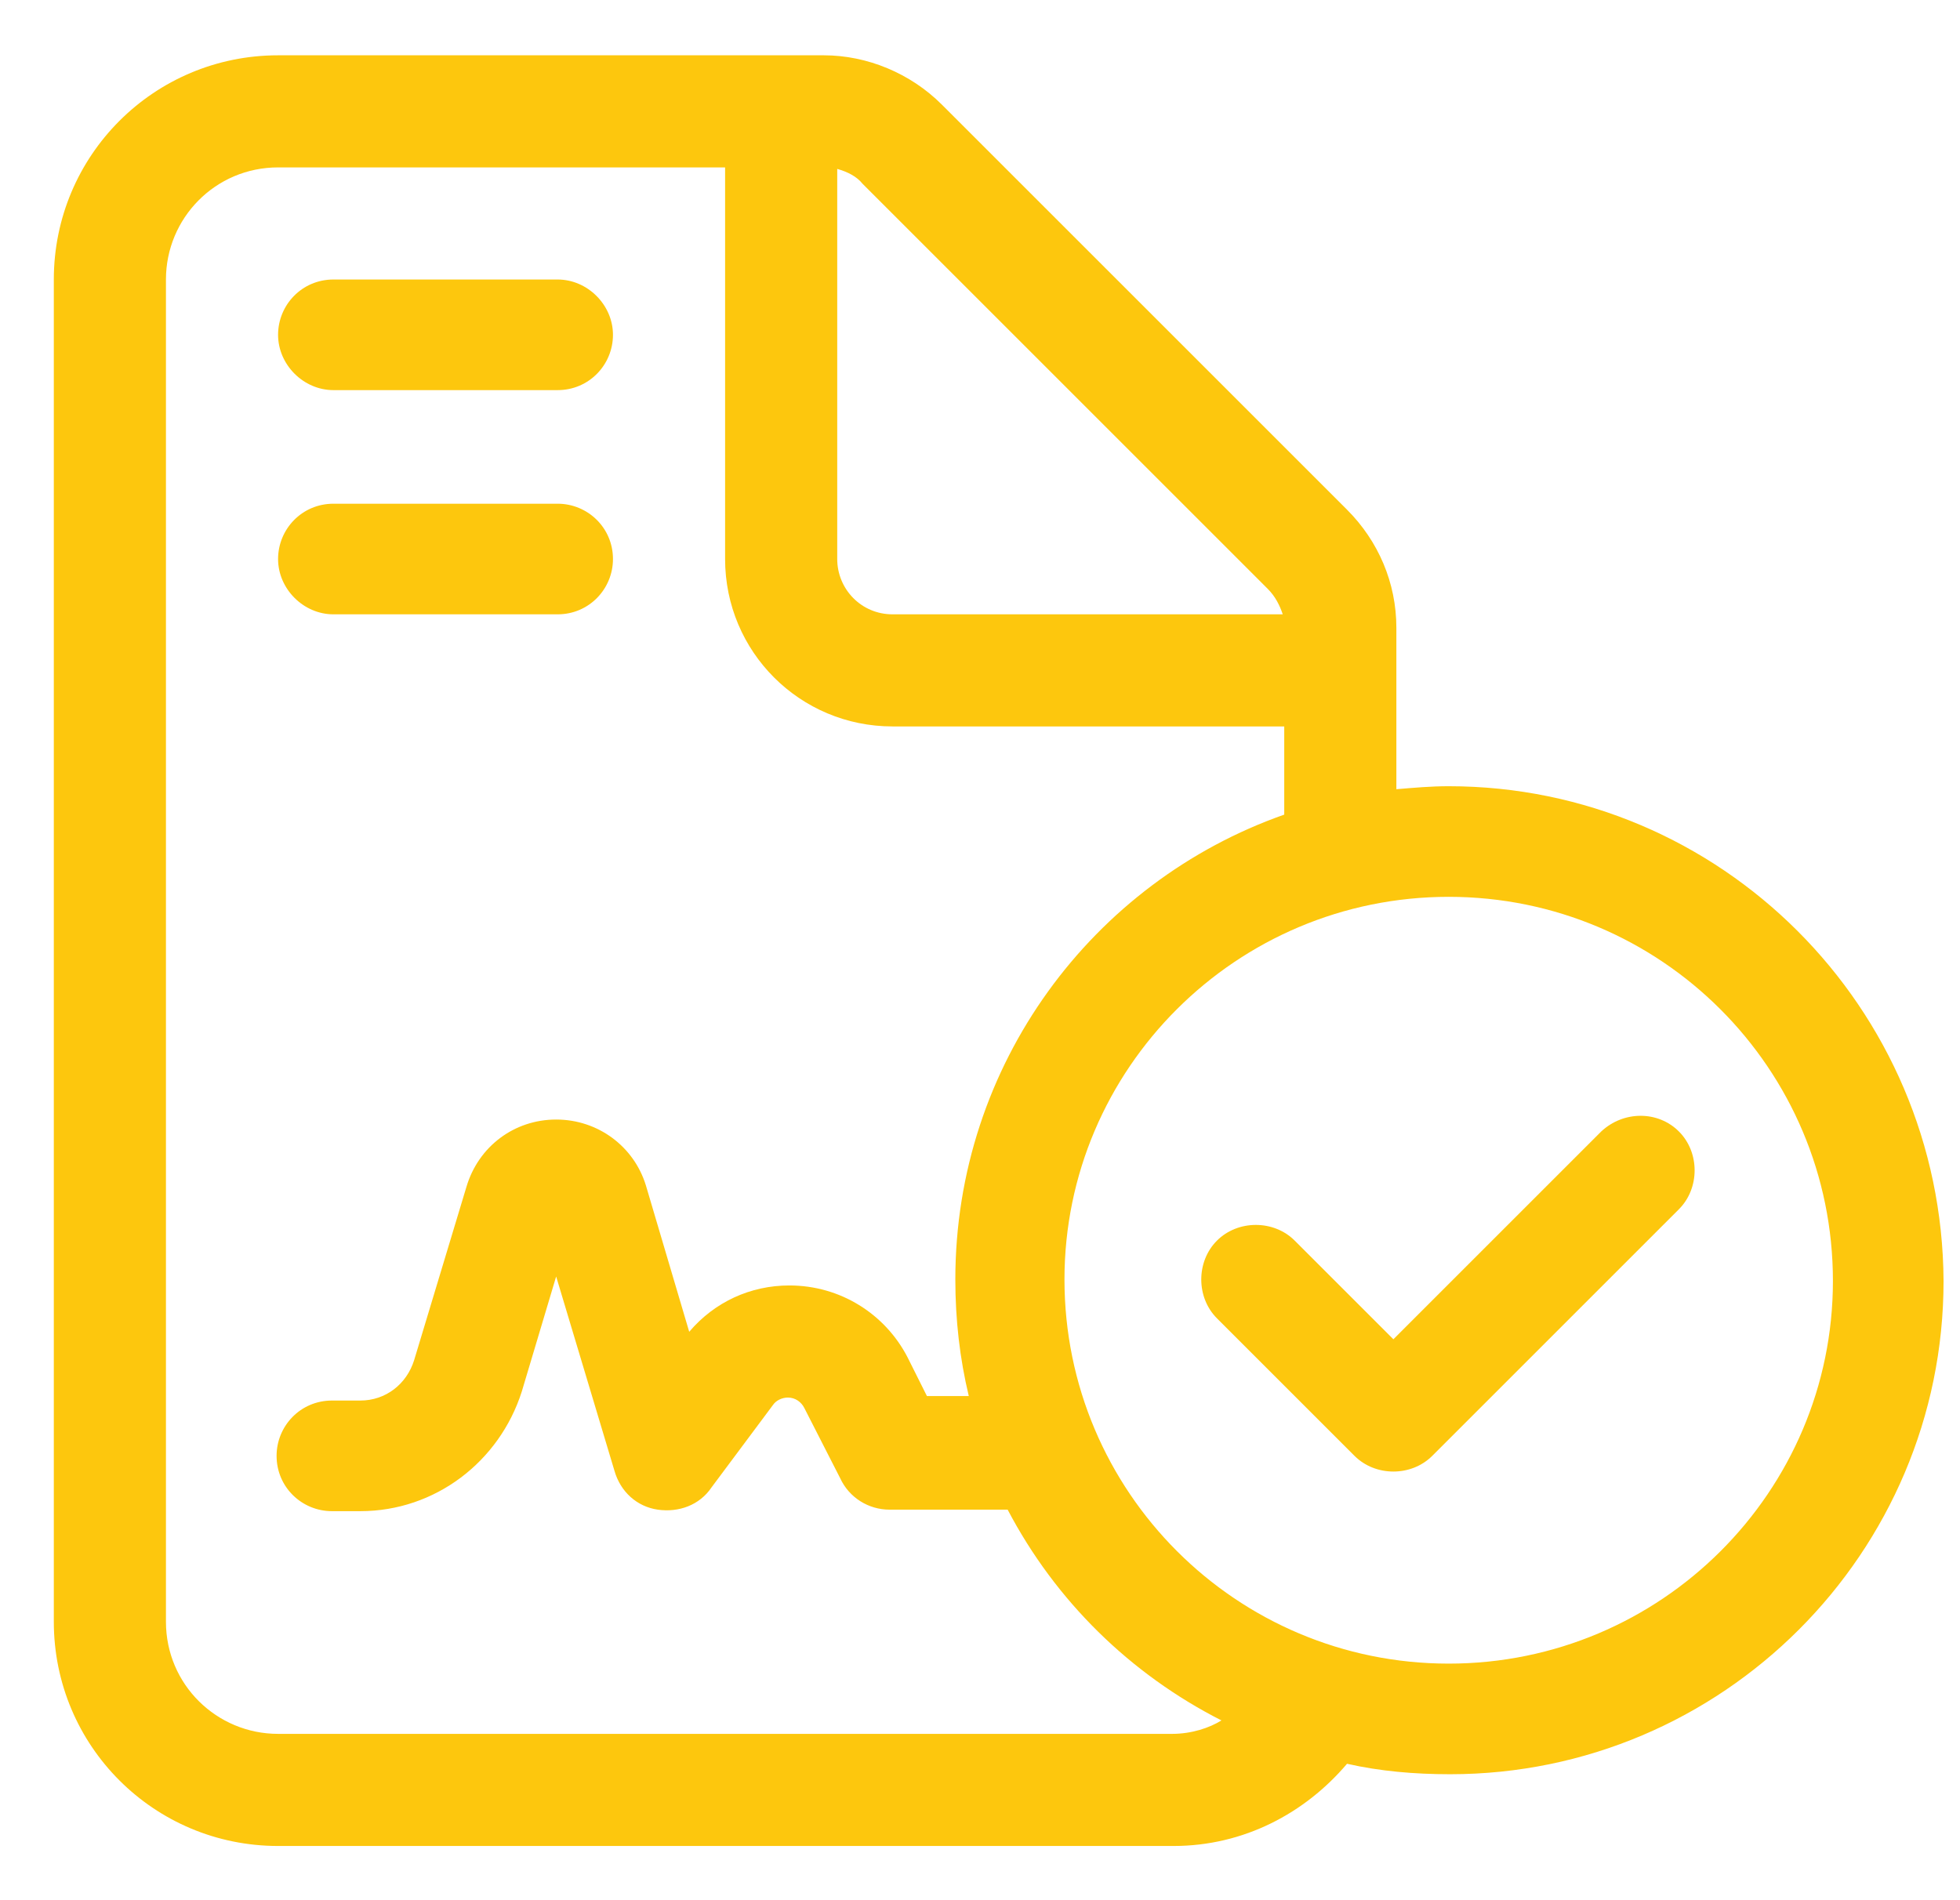
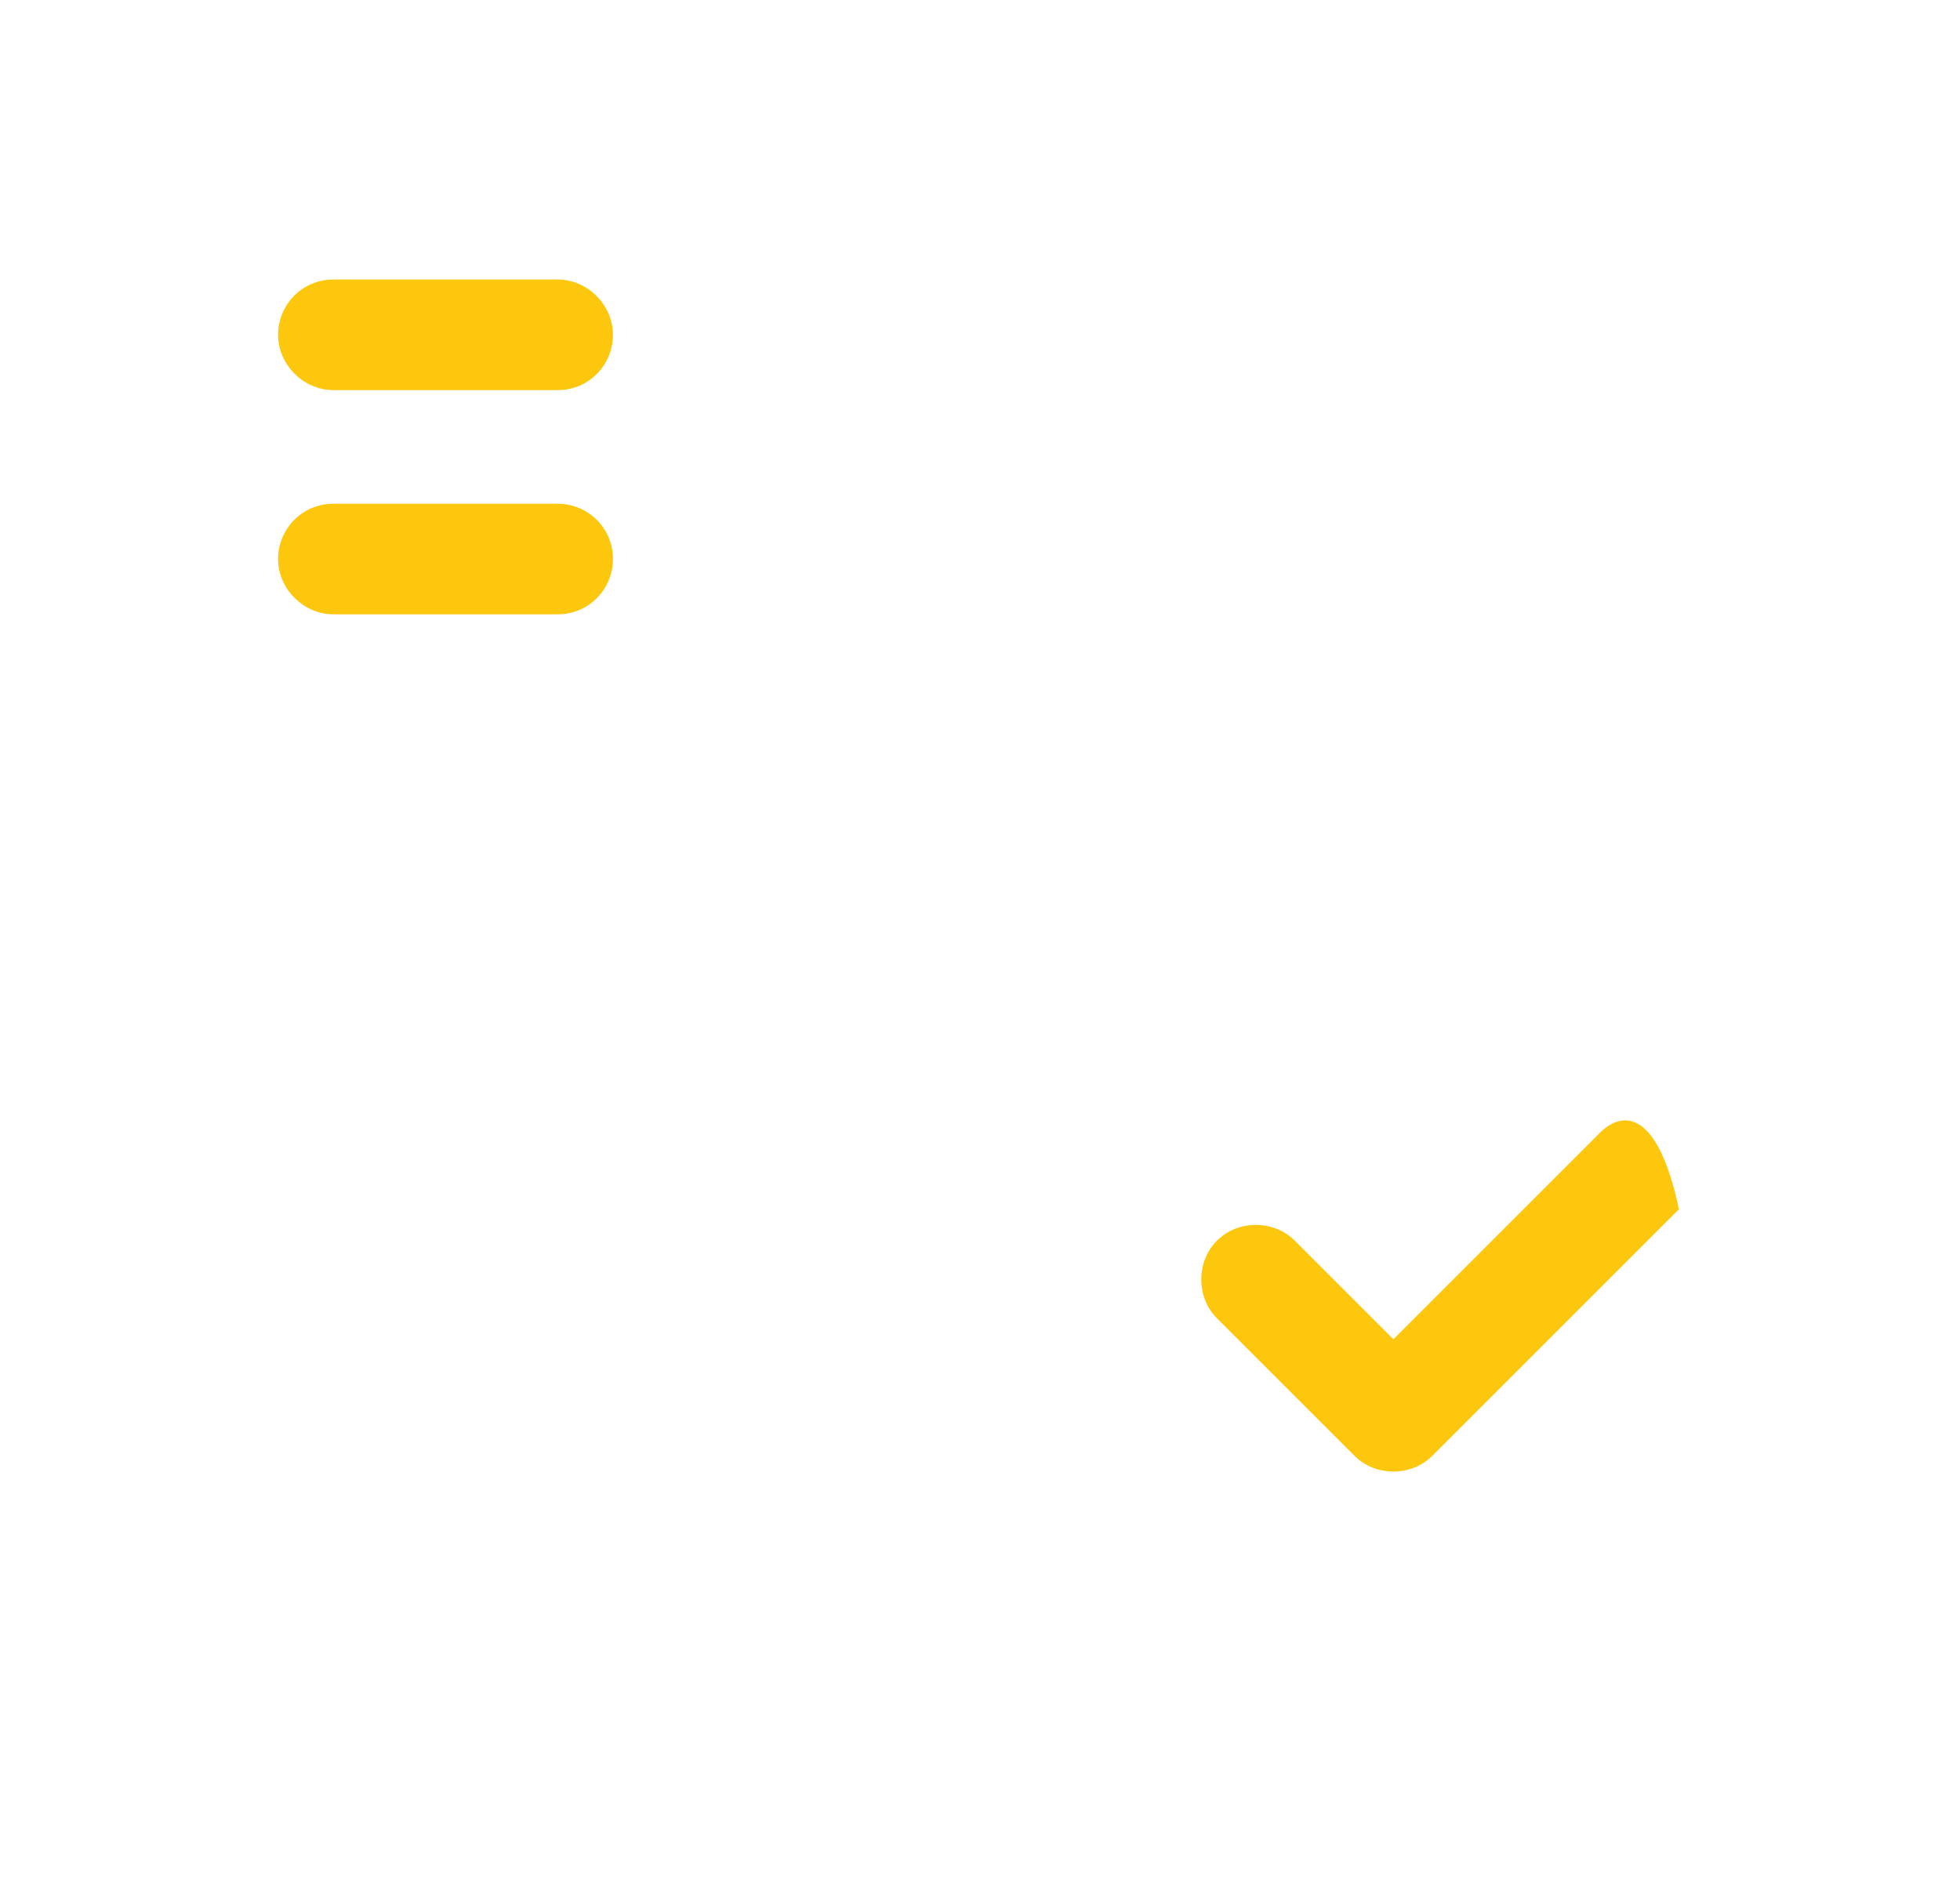
<svg xmlns="http://www.w3.org/2000/svg" version="1.1" id="Calque_1" x="0px" y="0px" viewBox="0 0 131.1 127.1" style="enable-background:new 0 0 131.1 127.1;" xml:space="preserve">
  <style type="text/css">
	.st0{fill:#FDC70D;}
</style>
  <g>
    <path class="st0" d="M22.3,26.1h15c2.1,0,3.7-1.7,3.7-3.7s-1.7-3.7-3.7-3.7h-15c-2.1,0-3.7,1.7-3.7,3.7S20.3,26.1,22.3,26.1z" />
    <path class="st0" d="M22.3,41.1h15c2.1,0,3.7-1.7,3.7-3.7c0-2.1-1.7-3.7-3.7-3.7h-15c-2.1,0-3.7,1.7-3.7,3.7   C18.6,39.4,20.3,41.1,22.3,41.1z" />
-     <path class="st0" d="M96.9,52.6c-1.2,0-2.3,0.1-3.5,0.2V42c0-3-1.2-5.8-3.3-7.9L63,7c-2.1-2.1-5-3.3-7.9-3.3H18.6   c-8.3,0-15,6.7-15,15v89.8c0,8.3,6.7,15,15,15h59.9c4.7,0,8.8-2.2,11.6-5.5c2.2,0.5,4.5,0.7,6.9,0.7c18.2,0,33-14.8,33-33   C129.9,67.4,115.1,52.6,96.9,52.6z M56,11.3c0.7,0.2,1.3,0.5,1.7,1l27.1,27.1c0.5,0.5,0.8,1.1,1,1.7H59.7c-2.1,0-3.7-1.7-3.7-3.7   V11.3z M78.4,116H18.6c-4.1,0-7.5-3.3-7.5-7.5V18.7c0-4.1,3.3-7.5,7.5-7.5h29.9v26.2c0,6.2,5,11.2,11.2,11.2h26.2v5.9   c-12.8,4.5-22,16.7-22,31.1c0,2.7,0.3,5.3,0.9,7.8h-2.8l-1.3-2.6c-1.5-2.9-4.5-4.8-7.9-4.8c-2.6,0-5,1.1-6.7,3.1l-2.9-9.8   c-0.8-2.6-3.2-4.4-6-4.4c-2.8,0-5.2,1.8-6,4.5l-3.5,11.6c-0.5,1.6-1.9,2.7-3.6,2.7h-1.9c-2.1,0-3.7,1.7-3.7,3.7   c0,2.1,1.7,3.7,3.7,3.7h1.9c5,0,9.3-3.3,10.8-8l2.3-7.7l3.9,13c0.4,1.4,1.5,2.4,2.9,2.6s2.8-0.3,3.6-1.5l4.1-5.5   c0.2-0.3,0.6-0.5,1-0.5c0.5,0,0.9,0.3,1.1,0.7l2.4,4.7c0.6,1.3,1.9,2.1,3.3,2.1h7.9c3.2,6.1,8.2,11,14.3,14.1   C80.9,115.6,79.7,116,78.4,116z M96.9,111.3c-14.2,0-25.7-11.5-25.7-25.7C71.2,71.5,82.7,60,96.9,60s25.7,11.5,25.7,25.7   C122.6,99.8,111.1,111.3,96.9,111.3z" />
-     <path class="st0" d="M107.1,75.7L93.2,89.6l-6.6-6.6c-1.4-1.4-3.8-1.4-5.2,0c-1.4,1.4-1.4,3.8,0,5.2l9.2,9.2c1.4,1.4,3.8,1.4,5.2,0   l16.5-16.5c1.4-1.4,1.4-3.8,0-5.2C110.9,74.3,108.6,74.3,107.1,75.7z" />
+     <path class="st0" d="M107.1,75.7L93.2,89.6l-6.6-6.6c-1.4-1.4-3.8-1.4-5.2,0c-1.4,1.4-1.4,3.8,0,5.2l9.2,9.2c1.4,1.4,3.8,1.4,5.2,0   l16.5-16.5C110.9,74.3,108.6,74.3,107.1,75.7z" />
  </g>
</svg>